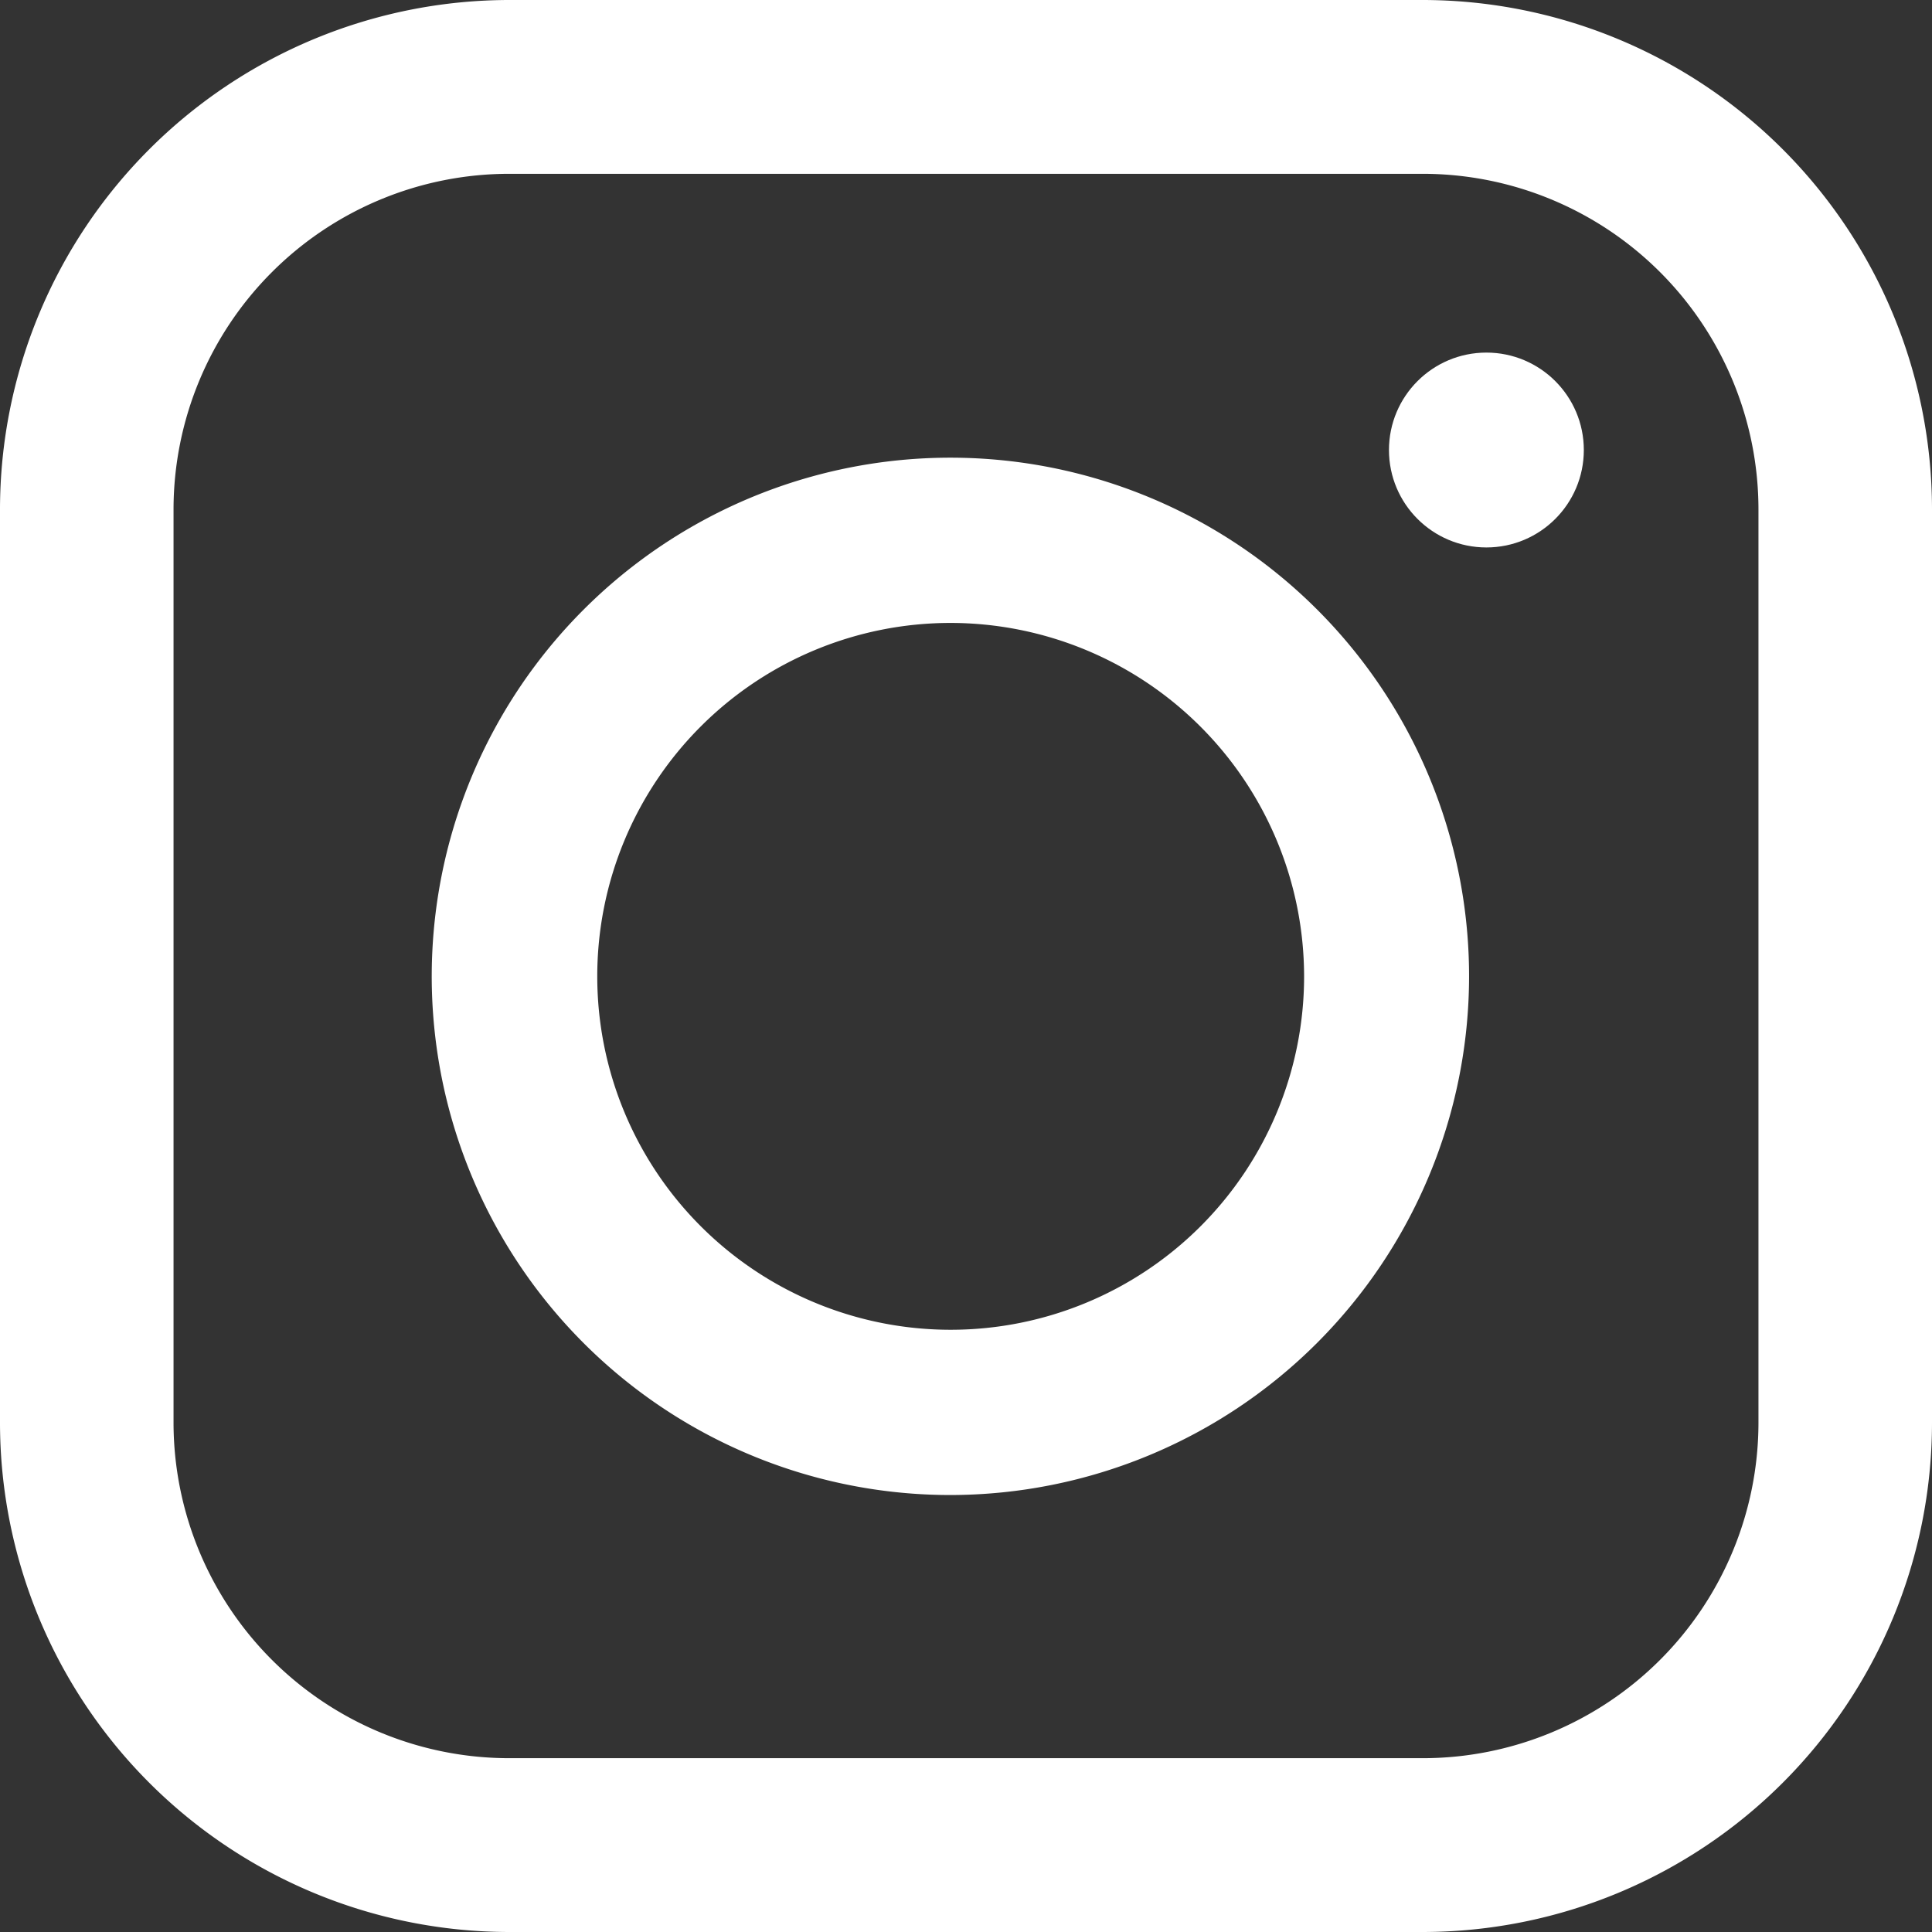
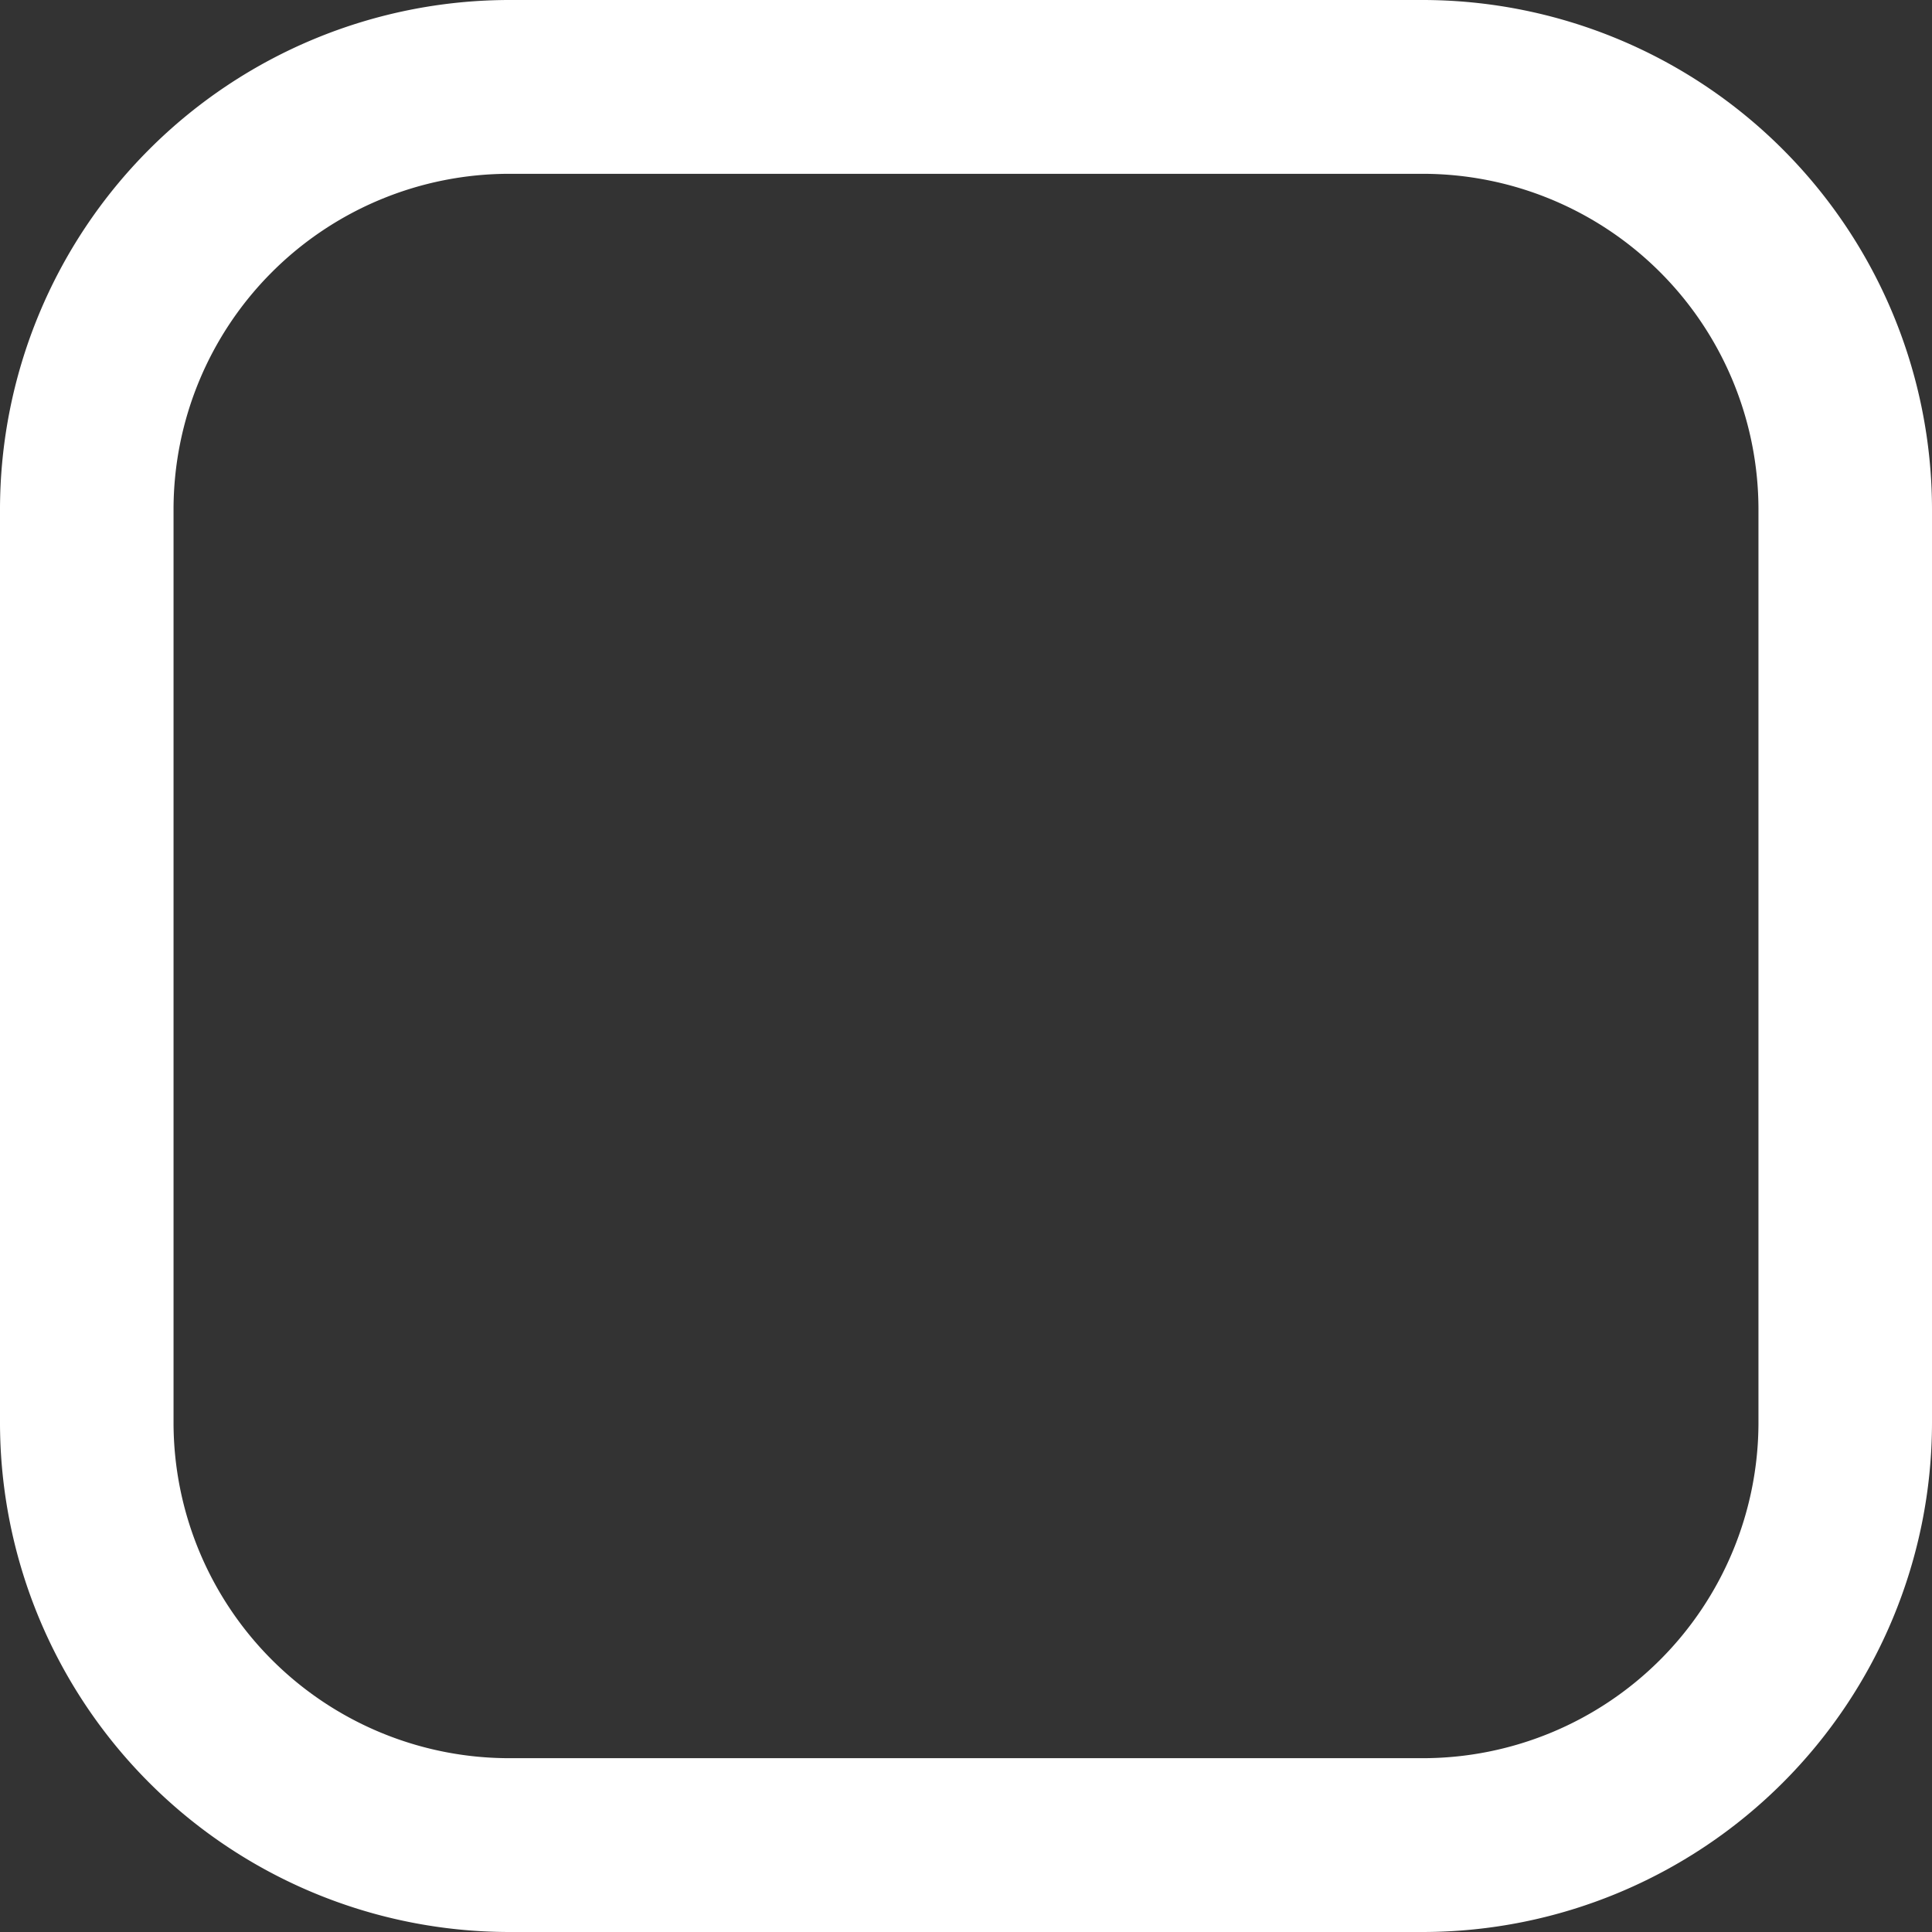
<svg xmlns="http://www.w3.org/2000/svg" viewBox="0 0 28 28">
  <rect x="0" y="0" width="28" height="28" fill="#333333" stroke="none" />
  <defs>
    <style>.cls-1{fill:#fff}</style>
  </defs>
  <g id="レイヤー_2" data-name="レイヤー 2">
    <g id="インスタ">
      <path class="cls-1" d="M20.622 28H7.378A7.385 7.385 0 010 20.623V7.379A7.387 7.387 0 017.378 0h13.244A7.387 7.387 0 0128 7.379v13.244A7.385 7.385 0 0120.622 28zM7.378 2.519a4.867 4.867 0 00-4.863 4.86v13.244a4.867 4.867 0 004.863 4.858h13.244a4.867 4.867 0 004.863-4.858V7.379a4.867 4.867 0 00-4.863-4.86z" />
-       <path class="cls-1" d="M13.775 21.667a7.517 7.517 0 117.516-7.517 7.524 7.524 0 01-7.516 7.517zm0-12.639A5.122 5.122 0 1018.9 14.15a5.129 5.129 0 00-5.125-5.122z" />
-       <circle class="cls-1" cx="21.542" cy="6.522" r="1.412" />
    </g>
  </g>
</svg>